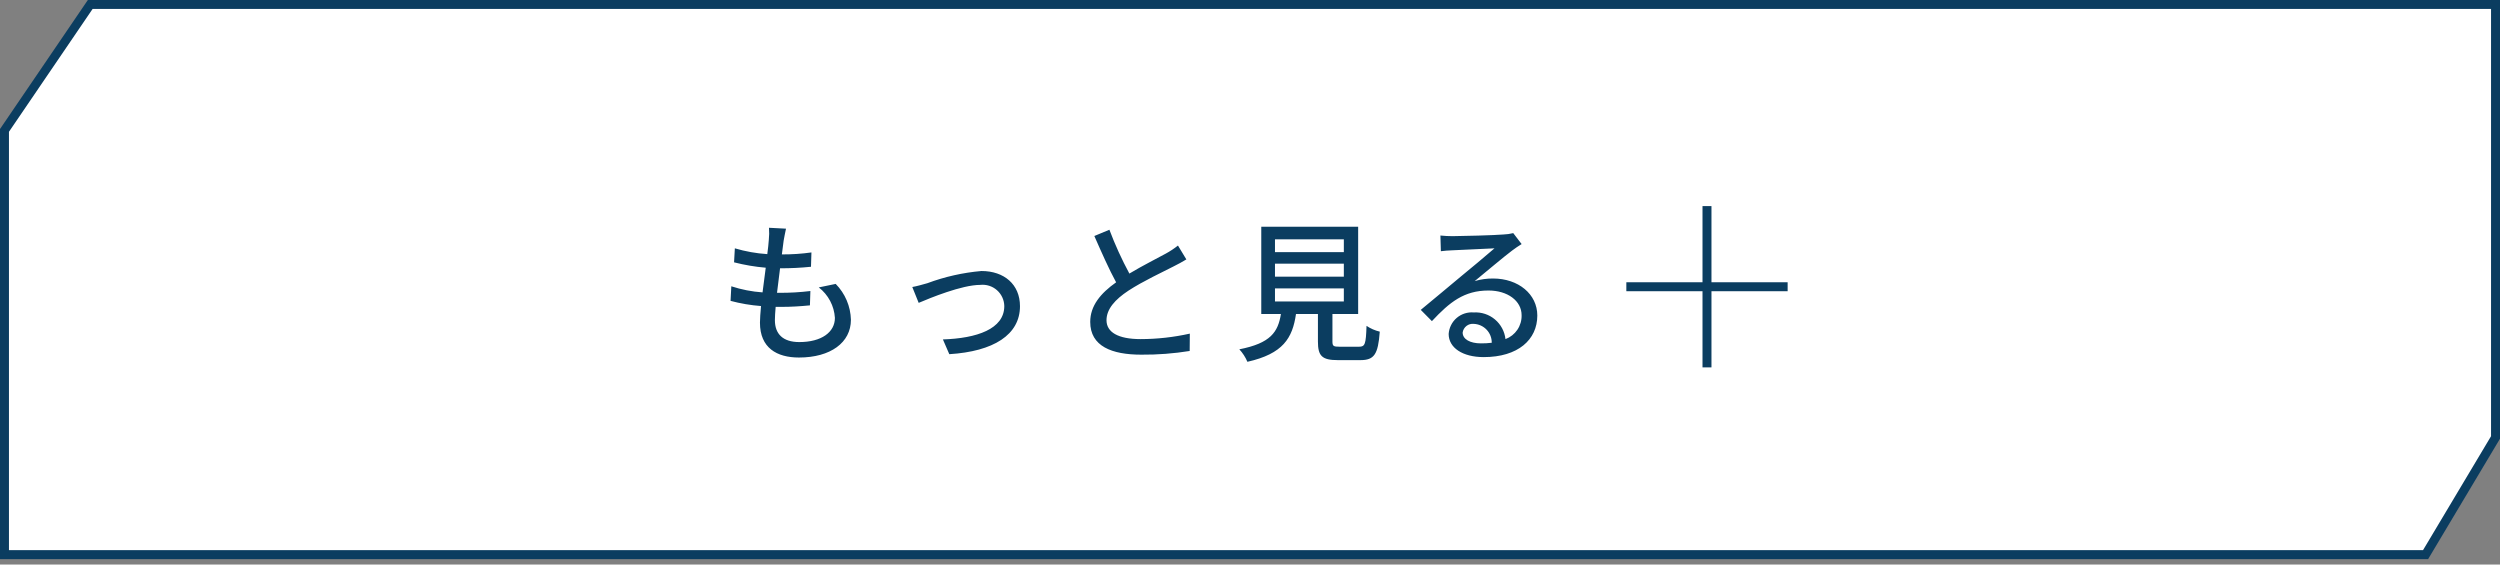
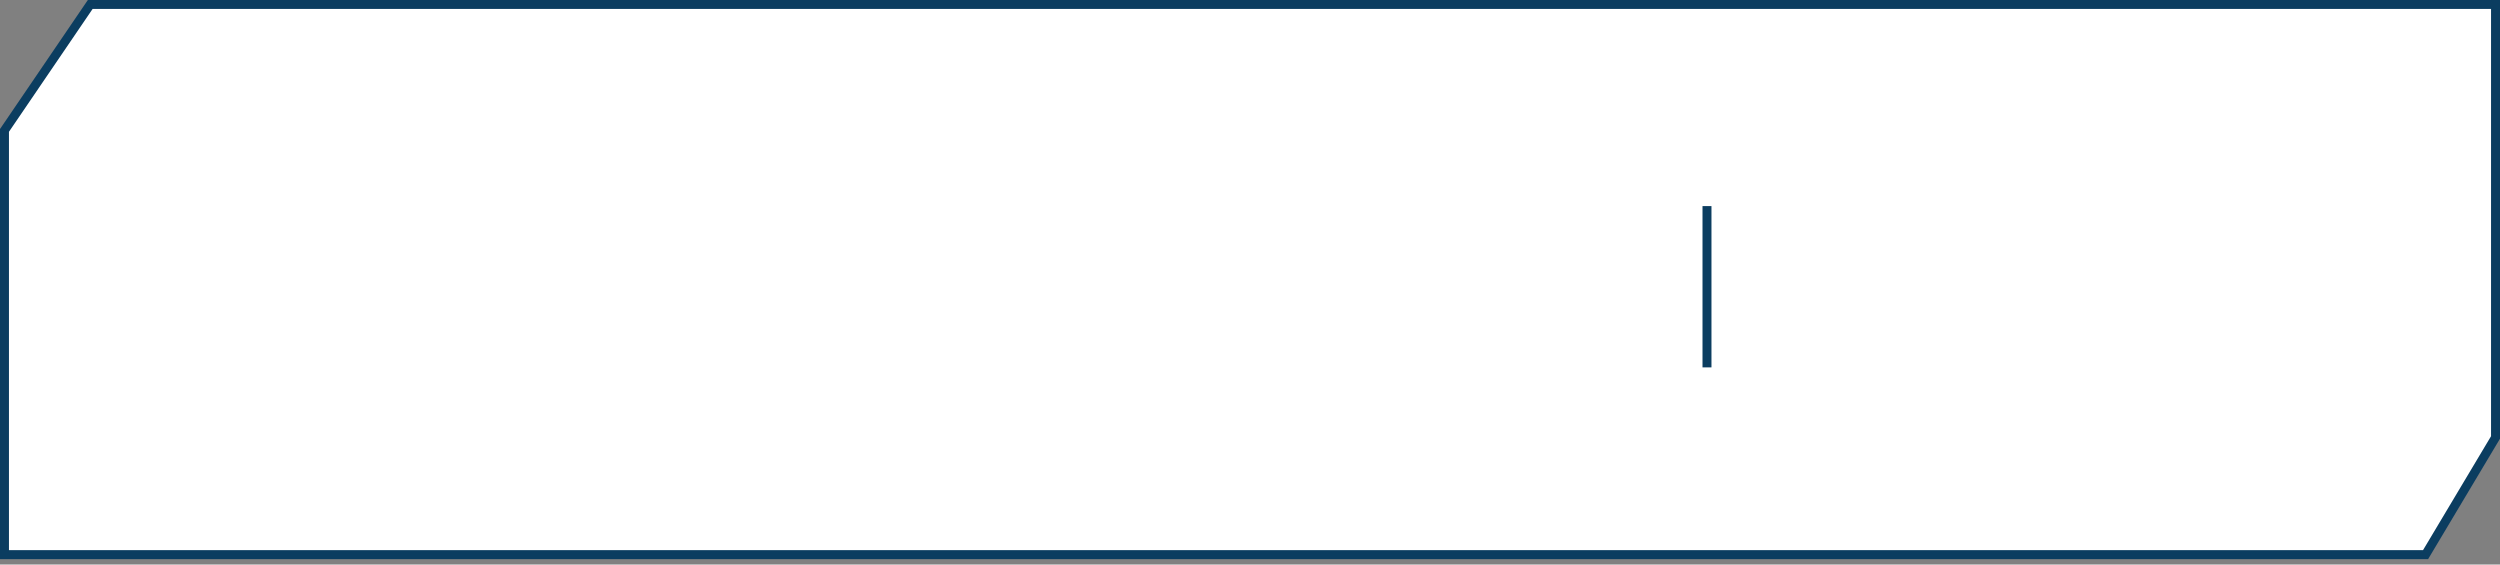
<svg xmlns="http://www.w3.org/2000/svg" width="279" height="63" viewBox="0 0 279 63" fill="none">
  <rect x="0" y="0" width="279" height="63" fill="#808080" stroke="none" />
  <g clip-path="url(#clip0_183_47)">
    <path d="M270.694 61.896H0.5V14.553L10.07 0.5H278.5V48.819L270.694 61.896Z" fill="white" />
    <path d="M10.334 1L1 14.707V61.396H270.41L278 48.681V1H10.334ZM9.805 0H279V48.957L270.978 62.396H0V14.399L9.805 0Z" fill="#0B3D60" />
-     <path d="M87.718 25.519L85.818 25.419C85.854 25.865 85.848 26.314 85.8 26.76C85.766 27.202 85.715 27.746 85.63 28.36C84.403 28.28 83.189 28.063 82.009 27.714L81.921 29.276C83.081 29.573 84.264 29.774 85.457 29.876C85.338 30.776 85.219 31.729 85.1 32.63C83.915 32.548 82.744 32.32 81.615 31.95L81.53 33.577C82.643 33.874 83.781 34.068 84.93 34.155C84.862 34.92 84.811 35.566 84.811 36.008C84.811 38.83 86.7 39.9 89.163 39.9C92.682 39.9 94.963 38.234 94.963 35.684C94.924 34.183 94.316 32.754 93.263 31.684L91.376 32.075C91.901 32.481 92.333 32.994 92.643 33.581C92.954 34.167 93.135 34.813 93.176 35.475C93.176 37.075 91.676 38.175 89.198 38.175C87.379 38.175 86.478 37.275 86.478 35.727C86.478 35.37 86.512 34.843 86.563 34.248H87.209C88.314 34.248 89.351 34.18 90.388 34.078L90.439 32.478C89.283 32.619 88.119 32.686 86.954 32.678H86.715C86.815 31.794 86.936 30.825 87.055 29.941H87.089C88.231 29.944 89.371 29.887 90.506 29.771L90.557 28.171C89.464 28.325 88.361 28.398 87.257 28.392C87.342 27.746 87.41 27.219 87.457 26.845C87.531 26.454 87.6 26.046 87.718 25.519ZM101.811 32.03L102.525 33.8C103.766 33.273 107.336 31.794 109.393 31.794C109.728 31.757 110.067 31.79 110.388 31.891C110.709 31.992 111.006 32.159 111.258 32.382C111.511 32.604 111.715 32.877 111.856 33.183C111.998 33.488 112.074 33.82 112.079 34.157C112.079 36.724 109.002 37.757 105.228 37.88L105.942 39.527C110.872 39.221 113.83 37.368 113.83 34.172C113.83 31.741 112.062 30.245 109.53 30.245C107.467 30.425 105.437 30.882 103.495 31.605C102.967 31.758 102.3 31.945 101.811 32.03ZM123.811 25.638L122.128 26.338C122.928 28.157 123.777 30.078 124.559 31.506C122.825 32.73 121.669 34.124 121.669 35.926C121.669 38.646 124.083 39.581 127.364 39.581C129.174 39.595 130.982 39.457 132.768 39.17L132.785 37.232C130.983 37.635 129.141 37.841 127.294 37.844C124.761 37.844 123.486 37.062 123.486 35.736C123.486 34.495 124.438 33.424 125.934 32.436C127.549 31.382 129.81 30.328 130.934 29.75C131.478 29.478 131.954 29.223 132.396 28.95L131.461 27.403C131.035 27.741 130.58 28.043 130.101 28.303C129.217 28.796 127.534 29.629 126.038 30.53C125.186 28.951 124.441 27.317 123.809 25.638H123.811ZM142.288 32.183H149.972V33.645H142.288V32.183ZM142.288 29.429H149.972V30.874H142.288V29.429ZM142.288 26.709H149.972V28.137H142.288V26.709ZM149.5 38.694C148.82 38.694 148.7 38.626 148.7 38.116V35.039H151.57V25.3H140.758V35.041H142.951C142.628 37.062 141.8 38.3 138.31 38.983C138.687 39.393 138.992 39.864 139.21 40.377C143.188 39.477 144.242 37.742 144.633 35.039H147.081V38.116C147.081 39.716 147.523 40.19 149.308 40.19H151.824C153.354 40.19 153.796 39.561 153.983 37.011C153.455 36.887 152.954 36.668 152.504 36.365C152.436 38.422 152.334 38.694 151.671 38.694H149.5ZM163.232 37.113C163.272 36.822 163.425 36.557 163.656 36.377C163.888 36.196 164.181 36.112 164.473 36.144C165.016 36.165 165.529 36.397 165.904 36.791C166.279 37.184 166.485 37.709 166.479 38.252C166.079 38.301 165.676 38.324 165.272 38.32C164.065 38.32 163.232 37.861 163.232 37.113ZM160.75 26.284L160.801 28.035C161.192 27.984 161.634 27.95 162.059 27.935C162.943 27.884 165.884 27.748 166.785 27.714C165.935 28.462 163.963 30.094 163.011 30.876C162.011 31.709 159.883 33.494 158.557 34.582L159.8 35.838C161.8 33.7 163.4 32.421 166.122 32.421C168.247 32.421 169.811 33.577 169.811 35.175C169.828 35.752 169.663 36.32 169.34 36.799C169.017 37.277 168.553 37.643 168.011 37.844C167.915 36.989 167.495 36.204 166.837 35.651C166.179 35.097 165.334 34.817 164.475 34.869C164.133 34.839 163.788 34.877 163.46 34.982C163.133 35.087 162.83 35.256 162.568 35.479C162.307 35.703 162.093 35.976 161.939 36.284C161.785 36.591 161.693 36.926 161.67 37.269C161.67 38.816 163.234 39.853 165.58 39.853C169.405 39.853 171.564 37.915 171.564 35.212C171.564 32.832 169.456 31.081 166.617 31.081C165.927 31.077 165.239 31.174 164.577 31.37C165.784 30.384 167.877 28.616 168.742 27.97C169.099 27.698 169.456 27.46 169.813 27.239L168.878 26.015C168.522 26.105 168.157 26.156 167.79 26.168C166.872 26.253 162.996 26.355 162.112 26.355C161.657 26.356 161.203 26.332 160.75 26.284Z" fill="#0B3D60" />
    <path d="M190.5 23V41" stroke="#0B3D60" />
-     <path d="M181.5 32H199.5" stroke="#0B3D60" />
  </g>
  <defs>
    <clipPath id="clip0_183_47">
      <rect width="279" height="62.396" fill="white" />
    </clipPath>
  </defs>
</svg>